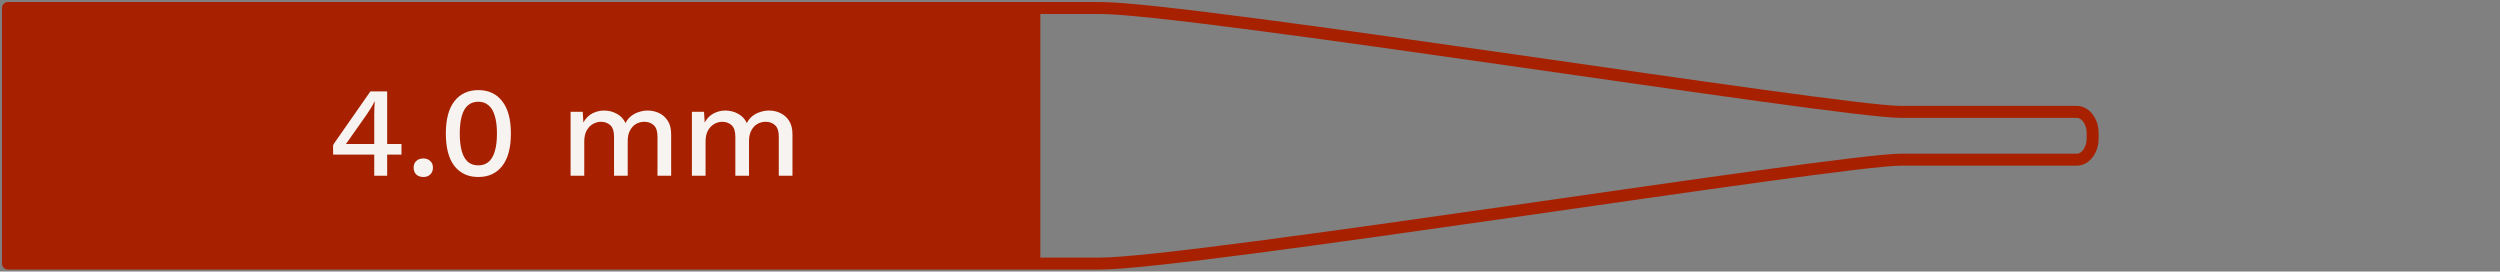
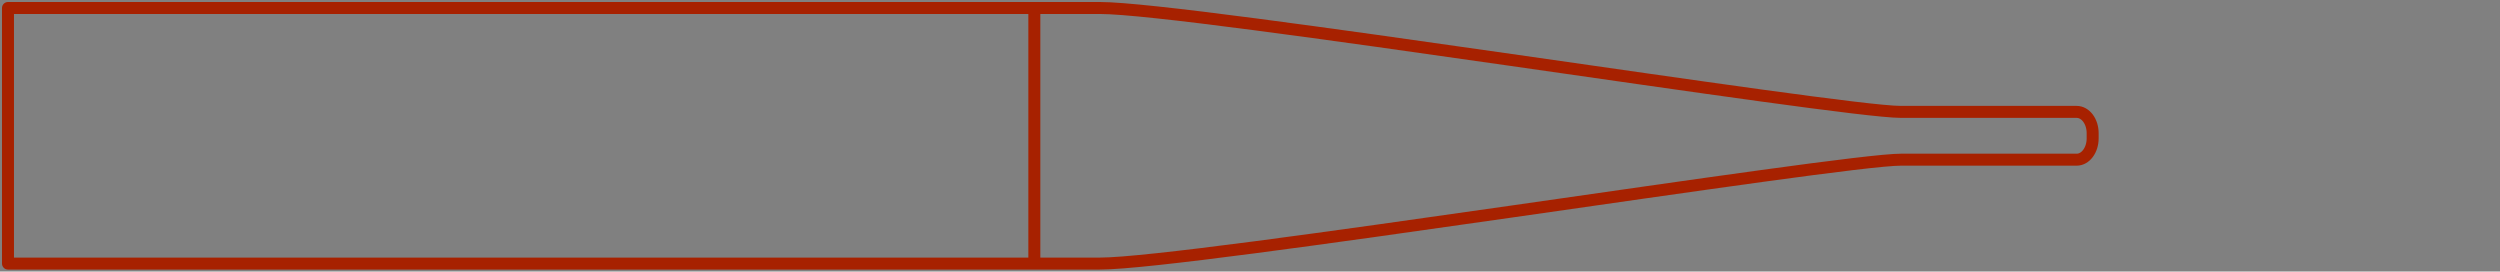
<svg xmlns="http://www.w3.org/2000/svg" width="313" height="34" viewBox="0 0 313 34" fill="none">
  <rect x="0" y="0" width="313" height="34" fill="#808080" stroke="none" />
-   <path fill-rule="evenodd" clip-rule="evenodd" d="M129.5 33H3H1V30.333V3.667V1H3H129.5V33Z" fill="#A72100" />
  <path d="M129.5 1H137.701C149.001 1 230.249 14.008 238 14.008H260C261.105 14.008 262 15.201 262 16.674V17V17.326C262 18.799 261.105 19.992 260 19.992H238C230.249 19.992 149.001 33 137.701 33H129.5M129.5 1V33M129.5 1H3H1V3.667V30.333V33H3H129.5" stroke="#A72100" stroke-width="1.5" stroke-linejoin="round" />
-   <path d="M46.856 22V19.36H41.704V18.192C41.725 18.139 41.757 18.075 41.8 18C41.853 17.925 41.912 17.84 41.976 17.744L46.376 11.44H48.472V18.032H50.264V19.36H48.472V22H46.856ZM43.304 18.032H46.856V14.304C46.856 14.048 46.861 13.787 46.872 13.52C46.893 13.243 46.909 12.971 46.92 12.704H46.888C46.771 12.96 46.616 13.243 46.424 13.552C46.243 13.851 46.072 14.112 45.912 14.336L43.416 17.888C43.395 17.909 43.373 17.931 43.352 17.952C43.341 17.973 43.325 18 43.304 18.032ZM53.005 19.84C53.367 19.84 53.655 19.947 53.868 20.16C54.093 20.363 54.205 20.64 54.205 20.992C54.205 21.344 54.093 21.627 53.868 21.84C53.655 22.053 53.367 22.16 53.005 22.16C52.631 22.16 52.333 22.053 52.108 21.84C51.895 21.627 51.788 21.344 51.788 20.992C51.788 20.64 51.895 20.363 52.108 20.16C52.333 19.947 52.631 19.84 53.005 19.84ZM59.883 22.16C58.614 22.16 57.617 21.701 56.891 20.784C56.177 19.856 55.819 18.501 55.819 16.72C55.819 14.939 56.177 13.589 56.891 12.672C57.617 11.744 58.614 11.28 59.883 11.28C61.163 11.28 62.161 11.744 62.875 12.672C63.601 13.589 63.963 14.939 63.963 16.72C63.963 18.501 63.601 19.856 62.875 20.784C62.161 21.701 61.163 22.16 59.883 22.16ZM59.883 20.704C60.395 20.704 60.822 20.56 61.163 20.272C61.515 19.973 61.777 19.531 61.947 18.944C62.129 18.347 62.219 17.605 62.219 16.72C62.219 15.835 62.129 15.099 61.947 14.512C61.777 13.915 61.515 13.472 61.163 13.184C60.822 12.885 60.395 12.736 59.883 12.736C59.371 12.736 58.939 12.885 58.587 13.184C58.246 13.472 57.99 13.915 57.819 14.512C57.649 15.099 57.563 15.835 57.563 16.72C57.563 17.605 57.649 18.347 57.819 18.944C57.99 19.531 58.246 19.973 58.587 20.272C58.939 20.56 59.371 20.704 59.883 20.704ZM71.437 22V14H72.957L73.037 15.344C73.315 14.832 73.683 14.453 74.141 14.208C74.611 13.963 75.107 13.84 75.629 13.84C76.205 13.84 76.733 13.973 77.213 14.24C77.704 14.496 78.072 14.885 78.317 15.408C78.488 15.056 78.723 14.763 79.021 14.528C79.32 14.293 79.651 14.123 80.013 14.016C80.376 13.899 80.733 13.84 81.085 13.84C81.597 13.84 82.077 13.947 82.525 14.16C82.973 14.373 83.336 14.699 83.613 15.136C83.891 15.573 84.029 16.133 84.029 16.816V22H82.317V17.088C82.317 16.437 82.163 15.968 81.853 15.68C81.544 15.392 81.149 15.248 80.669 15.248C80.296 15.248 79.949 15.339 79.629 15.52C79.32 15.701 79.069 15.973 78.877 16.336C78.685 16.688 78.589 17.125 78.589 17.648V22H76.877V17.088C76.877 16.437 76.723 15.968 76.413 15.68C76.104 15.392 75.709 15.248 75.229 15.248C74.909 15.248 74.589 15.333 74.269 15.504C73.949 15.675 73.683 15.941 73.469 16.304C73.256 16.667 73.149 17.147 73.149 17.744V22H71.437ZM86.625 22V14H88.145L88.225 15.344C88.502 14.832 88.87 14.453 89.329 14.208C89.798 13.963 90.294 13.84 90.817 13.84C91.393 13.84 91.921 13.973 92.401 14.24C92.891 14.496 93.26 14.885 93.505 15.408C93.675 15.056 93.91 14.763 94.209 14.528C94.507 14.293 94.838 14.123 95.201 14.016C95.564 13.899 95.921 13.84 96.273 13.84C96.785 13.84 97.265 13.947 97.713 14.16C98.161 14.373 98.523 14.699 98.801 15.136C99.078 15.573 99.217 16.133 99.217 16.816V22H97.505V17.088C97.505 16.437 97.35 15.968 97.041 15.68C96.731 15.392 96.337 15.248 95.857 15.248C95.484 15.248 95.137 15.339 94.817 15.52C94.507 15.701 94.257 15.973 94.065 16.336C93.873 16.688 93.777 17.125 93.777 17.648V22H92.065V17.088C92.065 16.437 91.91 15.968 91.601 15.68C91.291 15.392 90.897 15.248 90.417 15.248C90.097 15.248 89.777 15.333 89.457 15.504C89.137 15.675 88.87 15.941 88.657 16.304C88.444 16.667 88.337 17.147 88.337 17.744V22H86.625Z" fill="#F6F3F0" />
</svg>